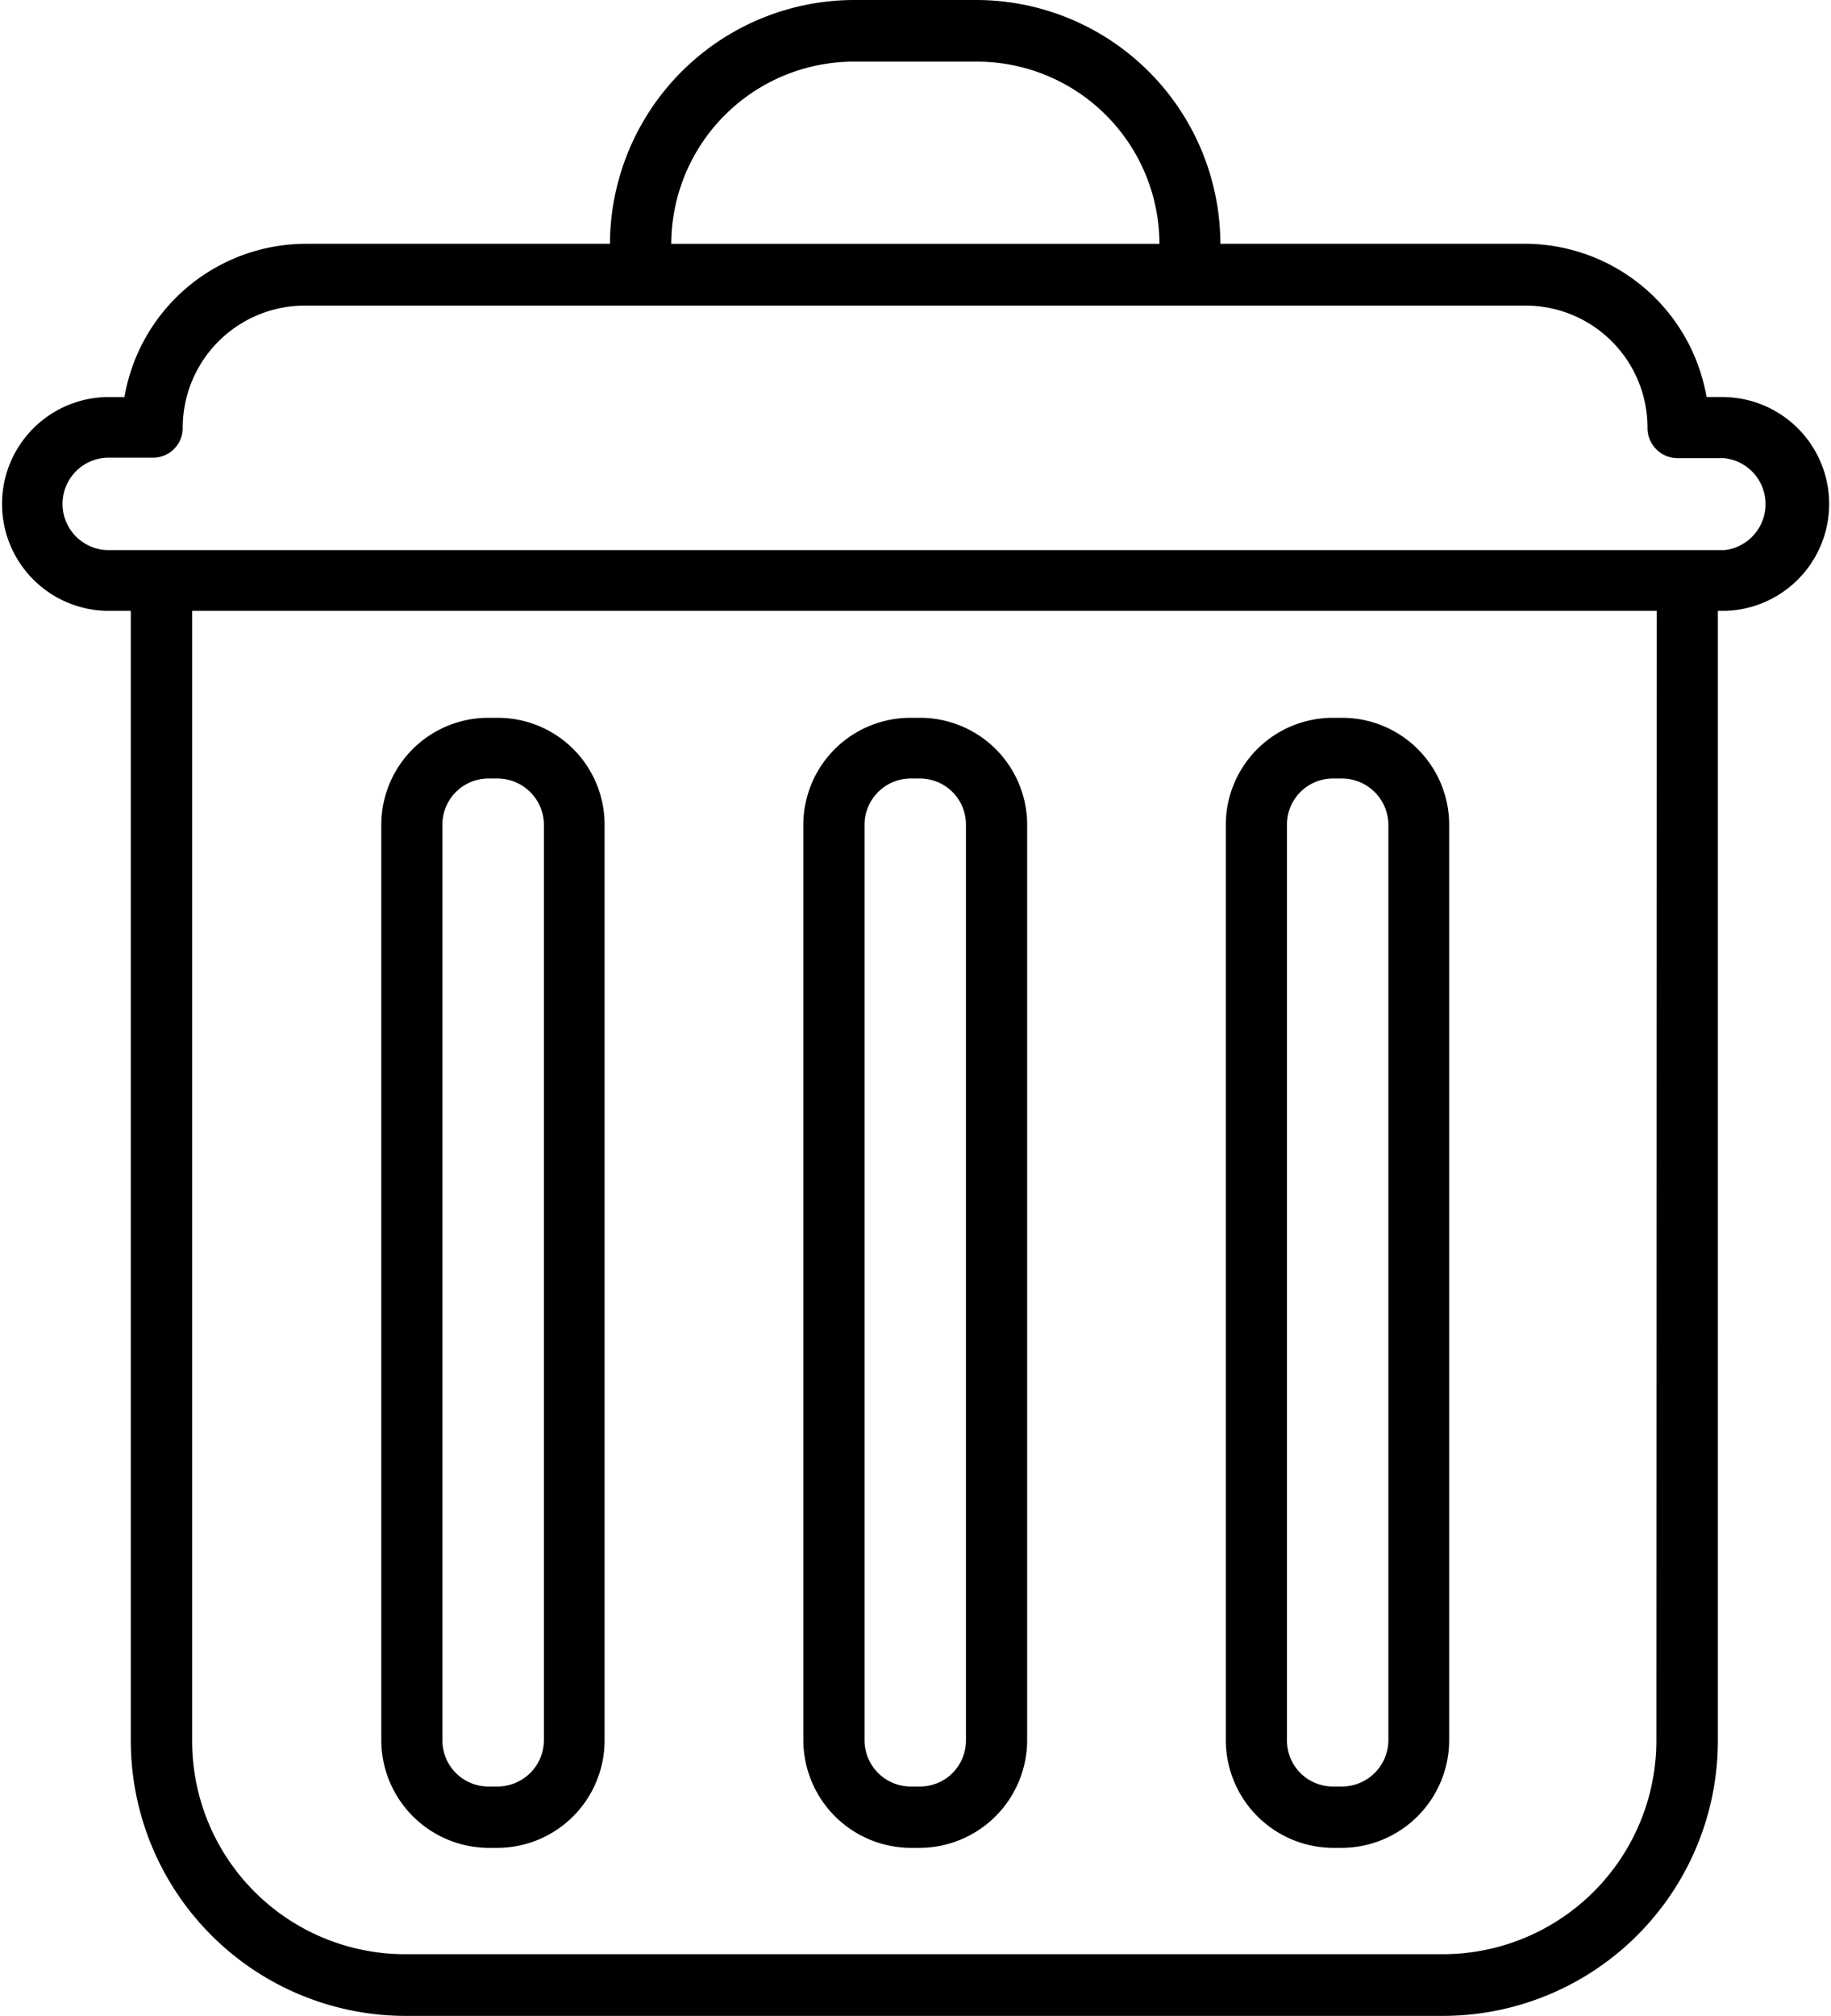
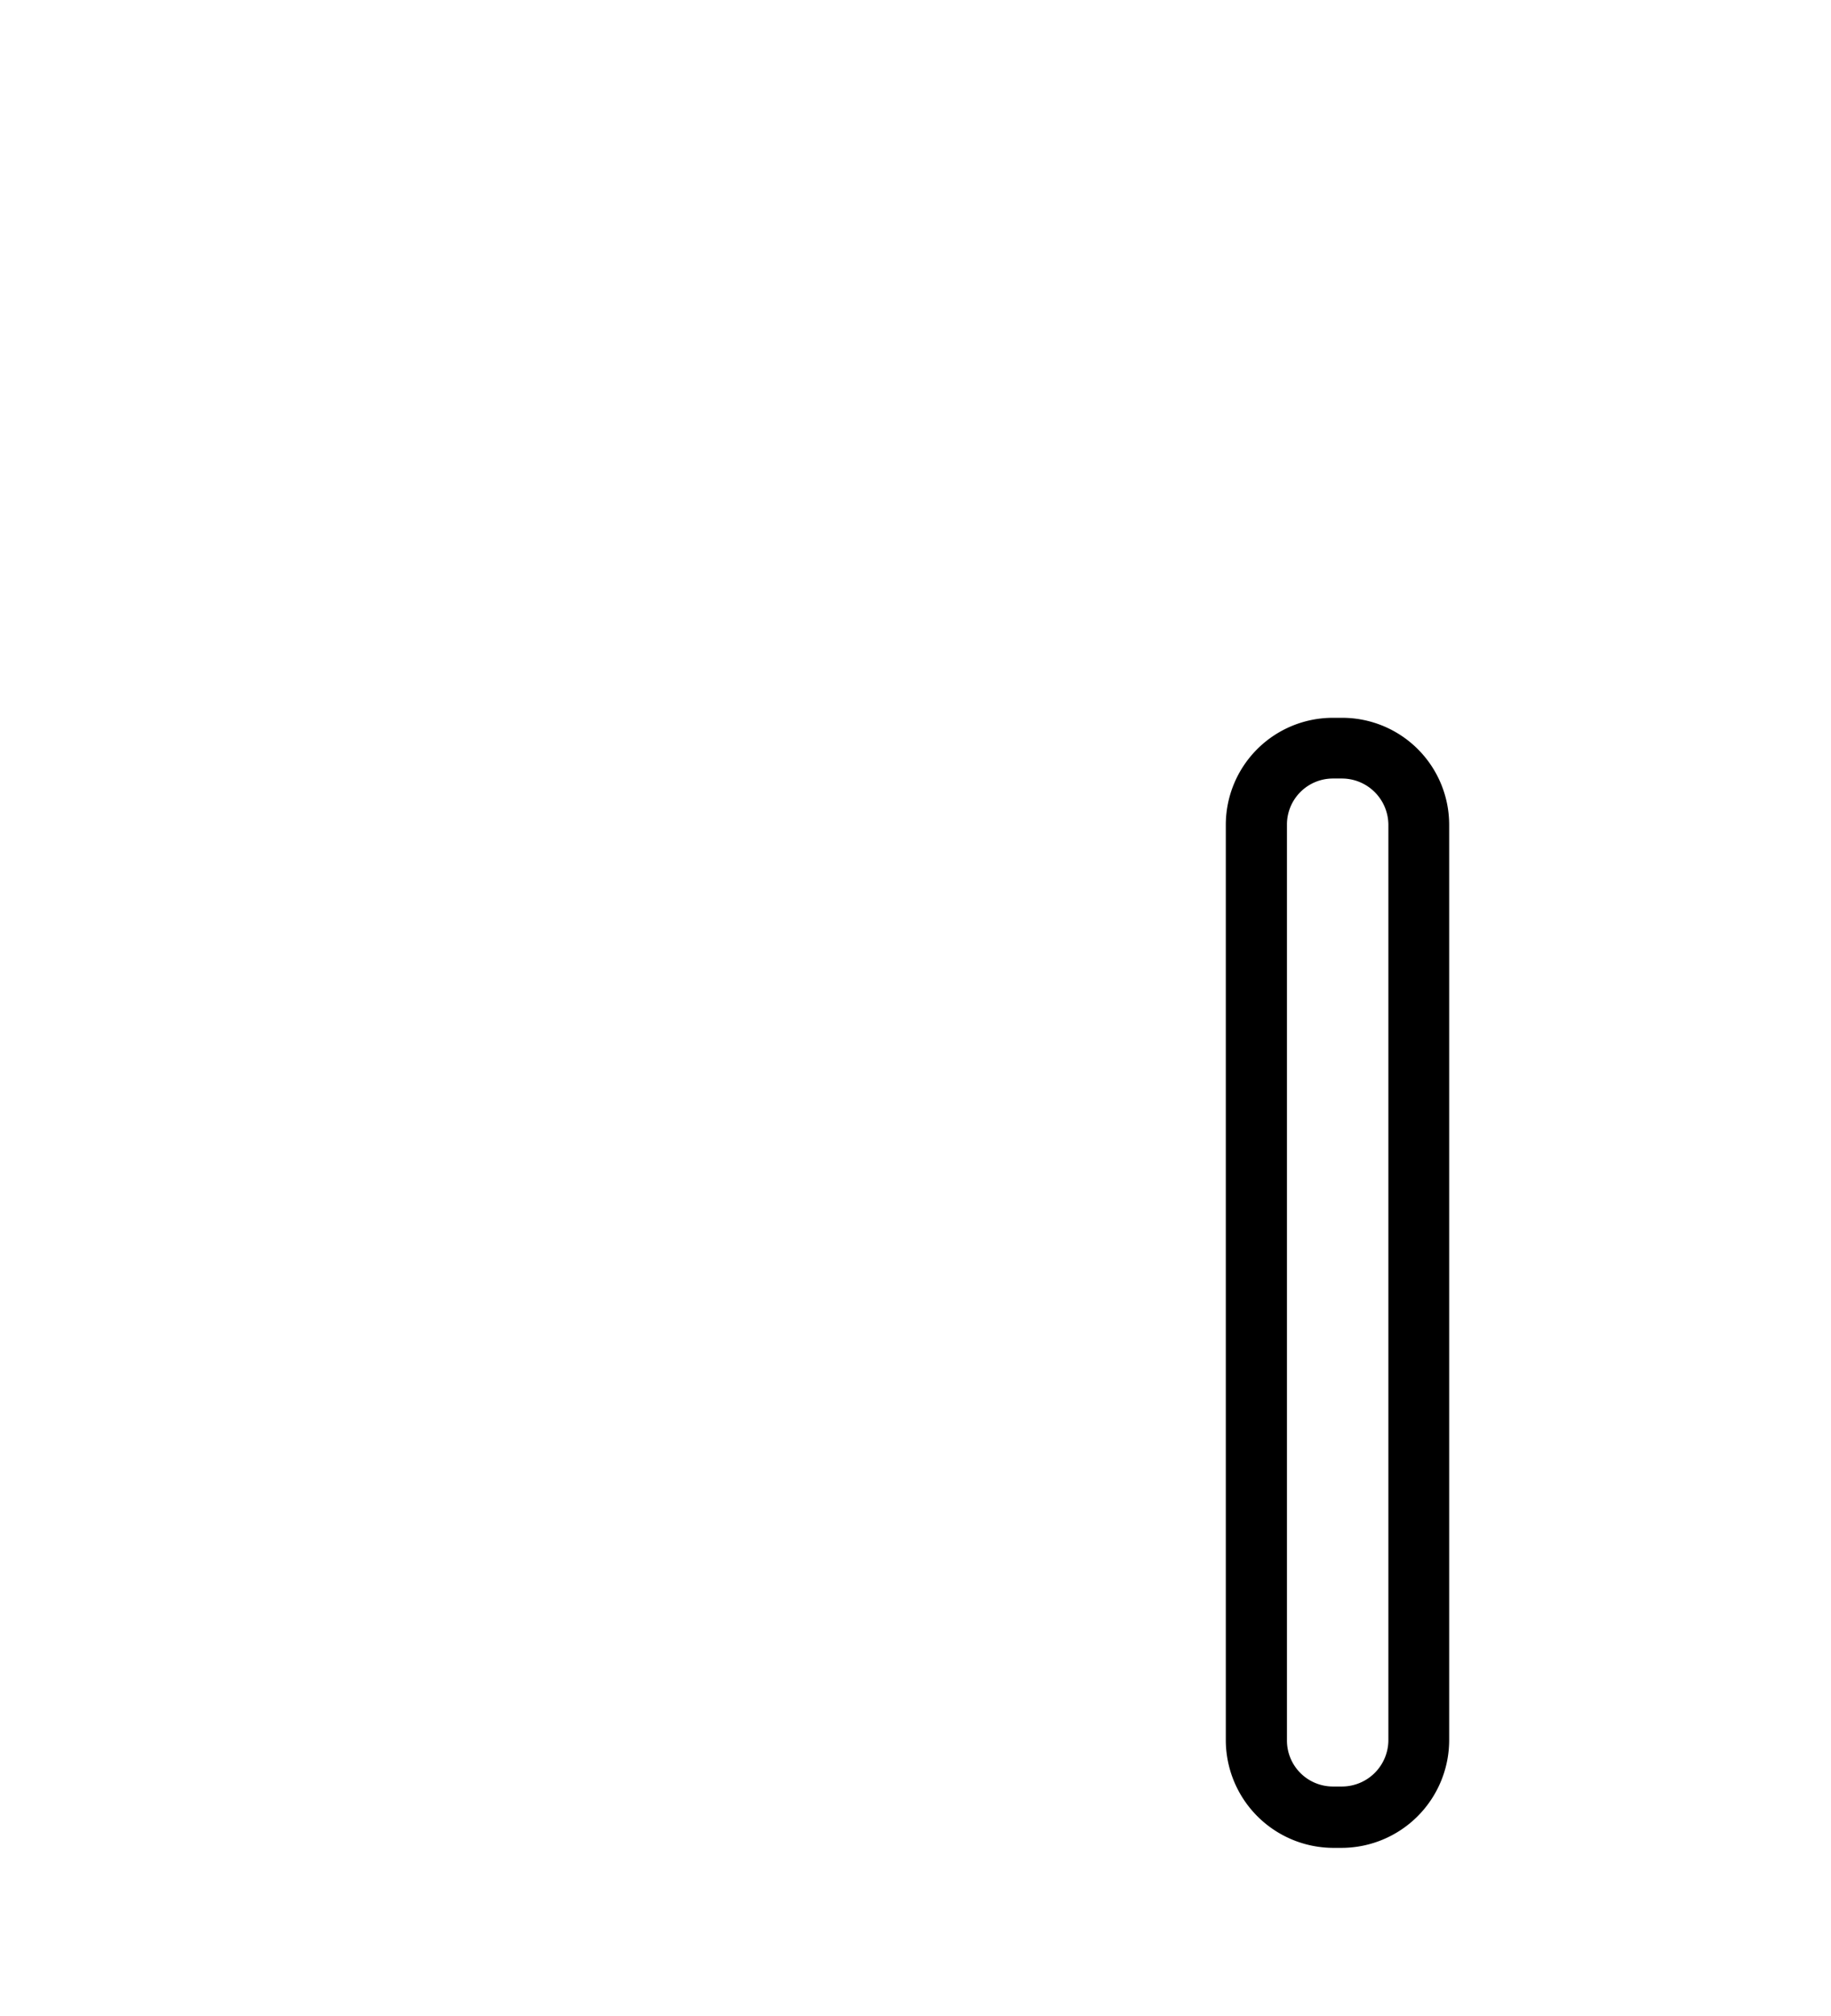
<svg xmlns="http://www.w3.org/2000/svg" width="47.258" height="52" viewBox="0 0 47.258 52">
  <g id="Layer_2" data-name="Layer 2" transform="translate(-0.01)">
    <g id="Layer_1" data-name="Layer 1" transform="translate(0.01)">
      <g id="Recycle_Bin" data-name="Recycle Bin" transform="translate(0)">
-         <path id="Path_4045" data-name="Path 4045" d="M44.511,10.241h-.455a4.767,4.767,0,0,0-4.664-3.953H31.508A6.306,6.306,0,0,0,25.209,0H22.053a6.31,6.31,0,0,0-6.3,6.289H7.886a4.759,4.759,0,0,0-4.664,3.953H2.768a2.758,2.758,0,0,0,0,5.515h.618V44.891A7.1,7.1,0,0,0,10.469,52H37.248a7.1,7.1,0,0,0,7.1-7.109V15.757h.167a2.758,2.758,0,0,0,0-5.515ZM22.053,1.59h3.156a4.711,4.711,0,0,1,4.726,4.7h-12.6a4.716,4.716,0,0,1,4.72-4.7Zm20.708,43.3a5.515,5.515,0,0,1-5.519,5.519H10.469a5.5,5.5,0,0,1-5.5-5.519V15.757h37.8Zm1.749-30.7H2.768a1.193,1.193,0,0,1,0-2.384H3.949a.766.766,0,0,0,.777-.777,3.152,3.152,0,0,1,3.16-3.146h31.5a3.148,3.148,0,0,1,3.146,3.158.777.777,0,0,0,.795.777h1.183a1.193,1.193,0,0,1,0,2.373Z" transform="translate(-0.01)" />
-         <path id="Path_4046" data-name="Path 4046" d="M109.46,124.43h.257a2.785,2.785,0,0,0,2.76-2.775V98.038a2.763,2.763,0,0,0-2.76-2.758h-.257a2.763,2.763,0,0,0-2.76,2.758v23.617A2.785,2.785,0,0,0,109.46,124.43Zm-1.18-26.393a1.193,1.193,0,0,1,1.18-1.191h.257a1.187,1.187,0,0,1,1.18,1.191v23.617a1.185,1.185,0,0,1-1.18,1.193h-.257a1.193,1.193,0,0,1-1.18-1.193Z" transform="translate(-85.966 -76.764)" />
-         <path id="Path_4047" data-name="Path 4047" d="M53.408,124.43h.257a2.773,2.773,0,0,0,2.748-2.775V98.038a2.754,2.754,0,0,0-2.748-2.758h-.257a2.762,2.762,0,0,0-2.758,2.758v23.617a2.783,2.783,0,0,0,2.758,2.775Zm-1.18-26.393a1.187,1.187,0,0,1,1.18-1.191h.257a1.2,1.2,0,0,1,1.183,1.191v23.617a1.2,1.2,0,0,1-1.183,1.193h-.257a1.187,1.187,0,0,1-1.18-1.193Z" transform="translate(-40.809 -76.764)" />
        <path id="Path_4048" data-name="Path 4048" d="M165.568,124.43h.247a2.783,2.783,0,0,0,2.76-2.775V98.038a2.761,2.761,0,0,0-2.758-2.758h-.249a2.763,2.763,0,0,0-2.758,2.758v23.617a2.783,2.783,0,0,0,2.758,2.775Zm-1.18-26.393a1.187,1.187,0,0,1,1.18-1.191h.247a1.2,1.2,0,0,1,1.191,1.191v23.617a1.2,1.2,0,0,1-1.191,1.193h-.247a1.187,1.187,0,0,1-1.18-1.193Z" transform="translate(-131.172 -76.764)" />
      </g>
    </g>
  </g>
</svg>